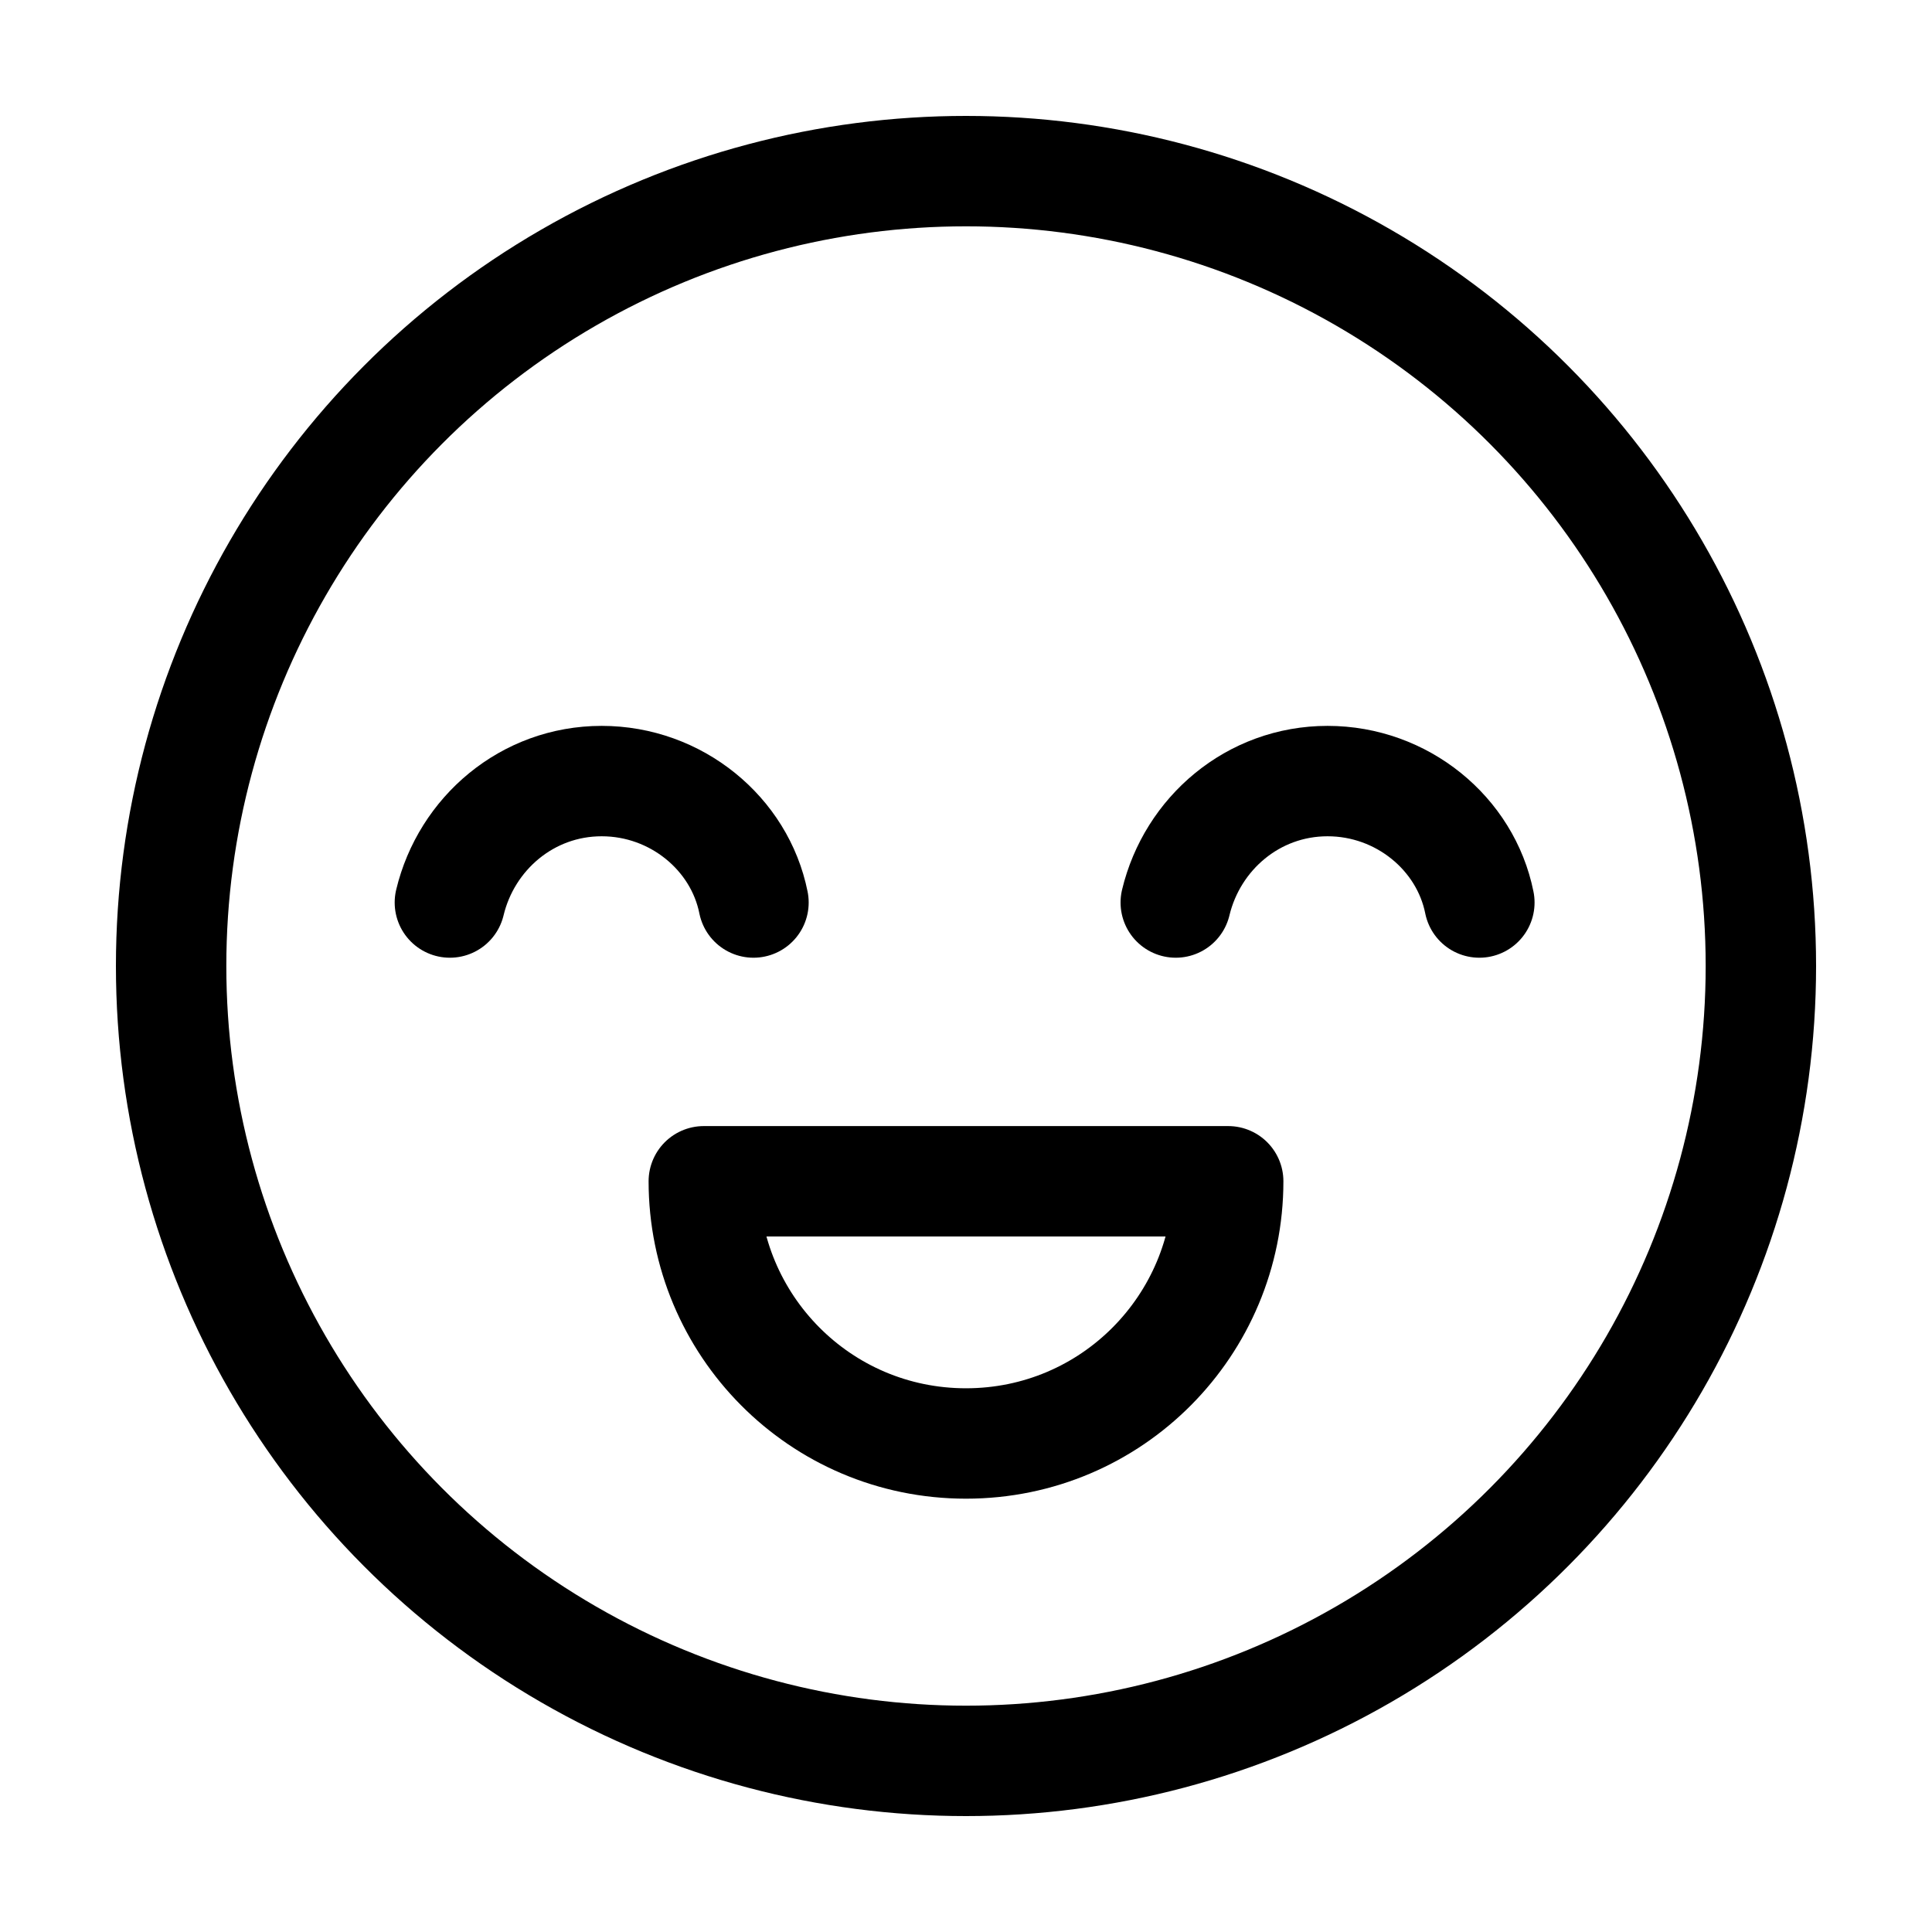
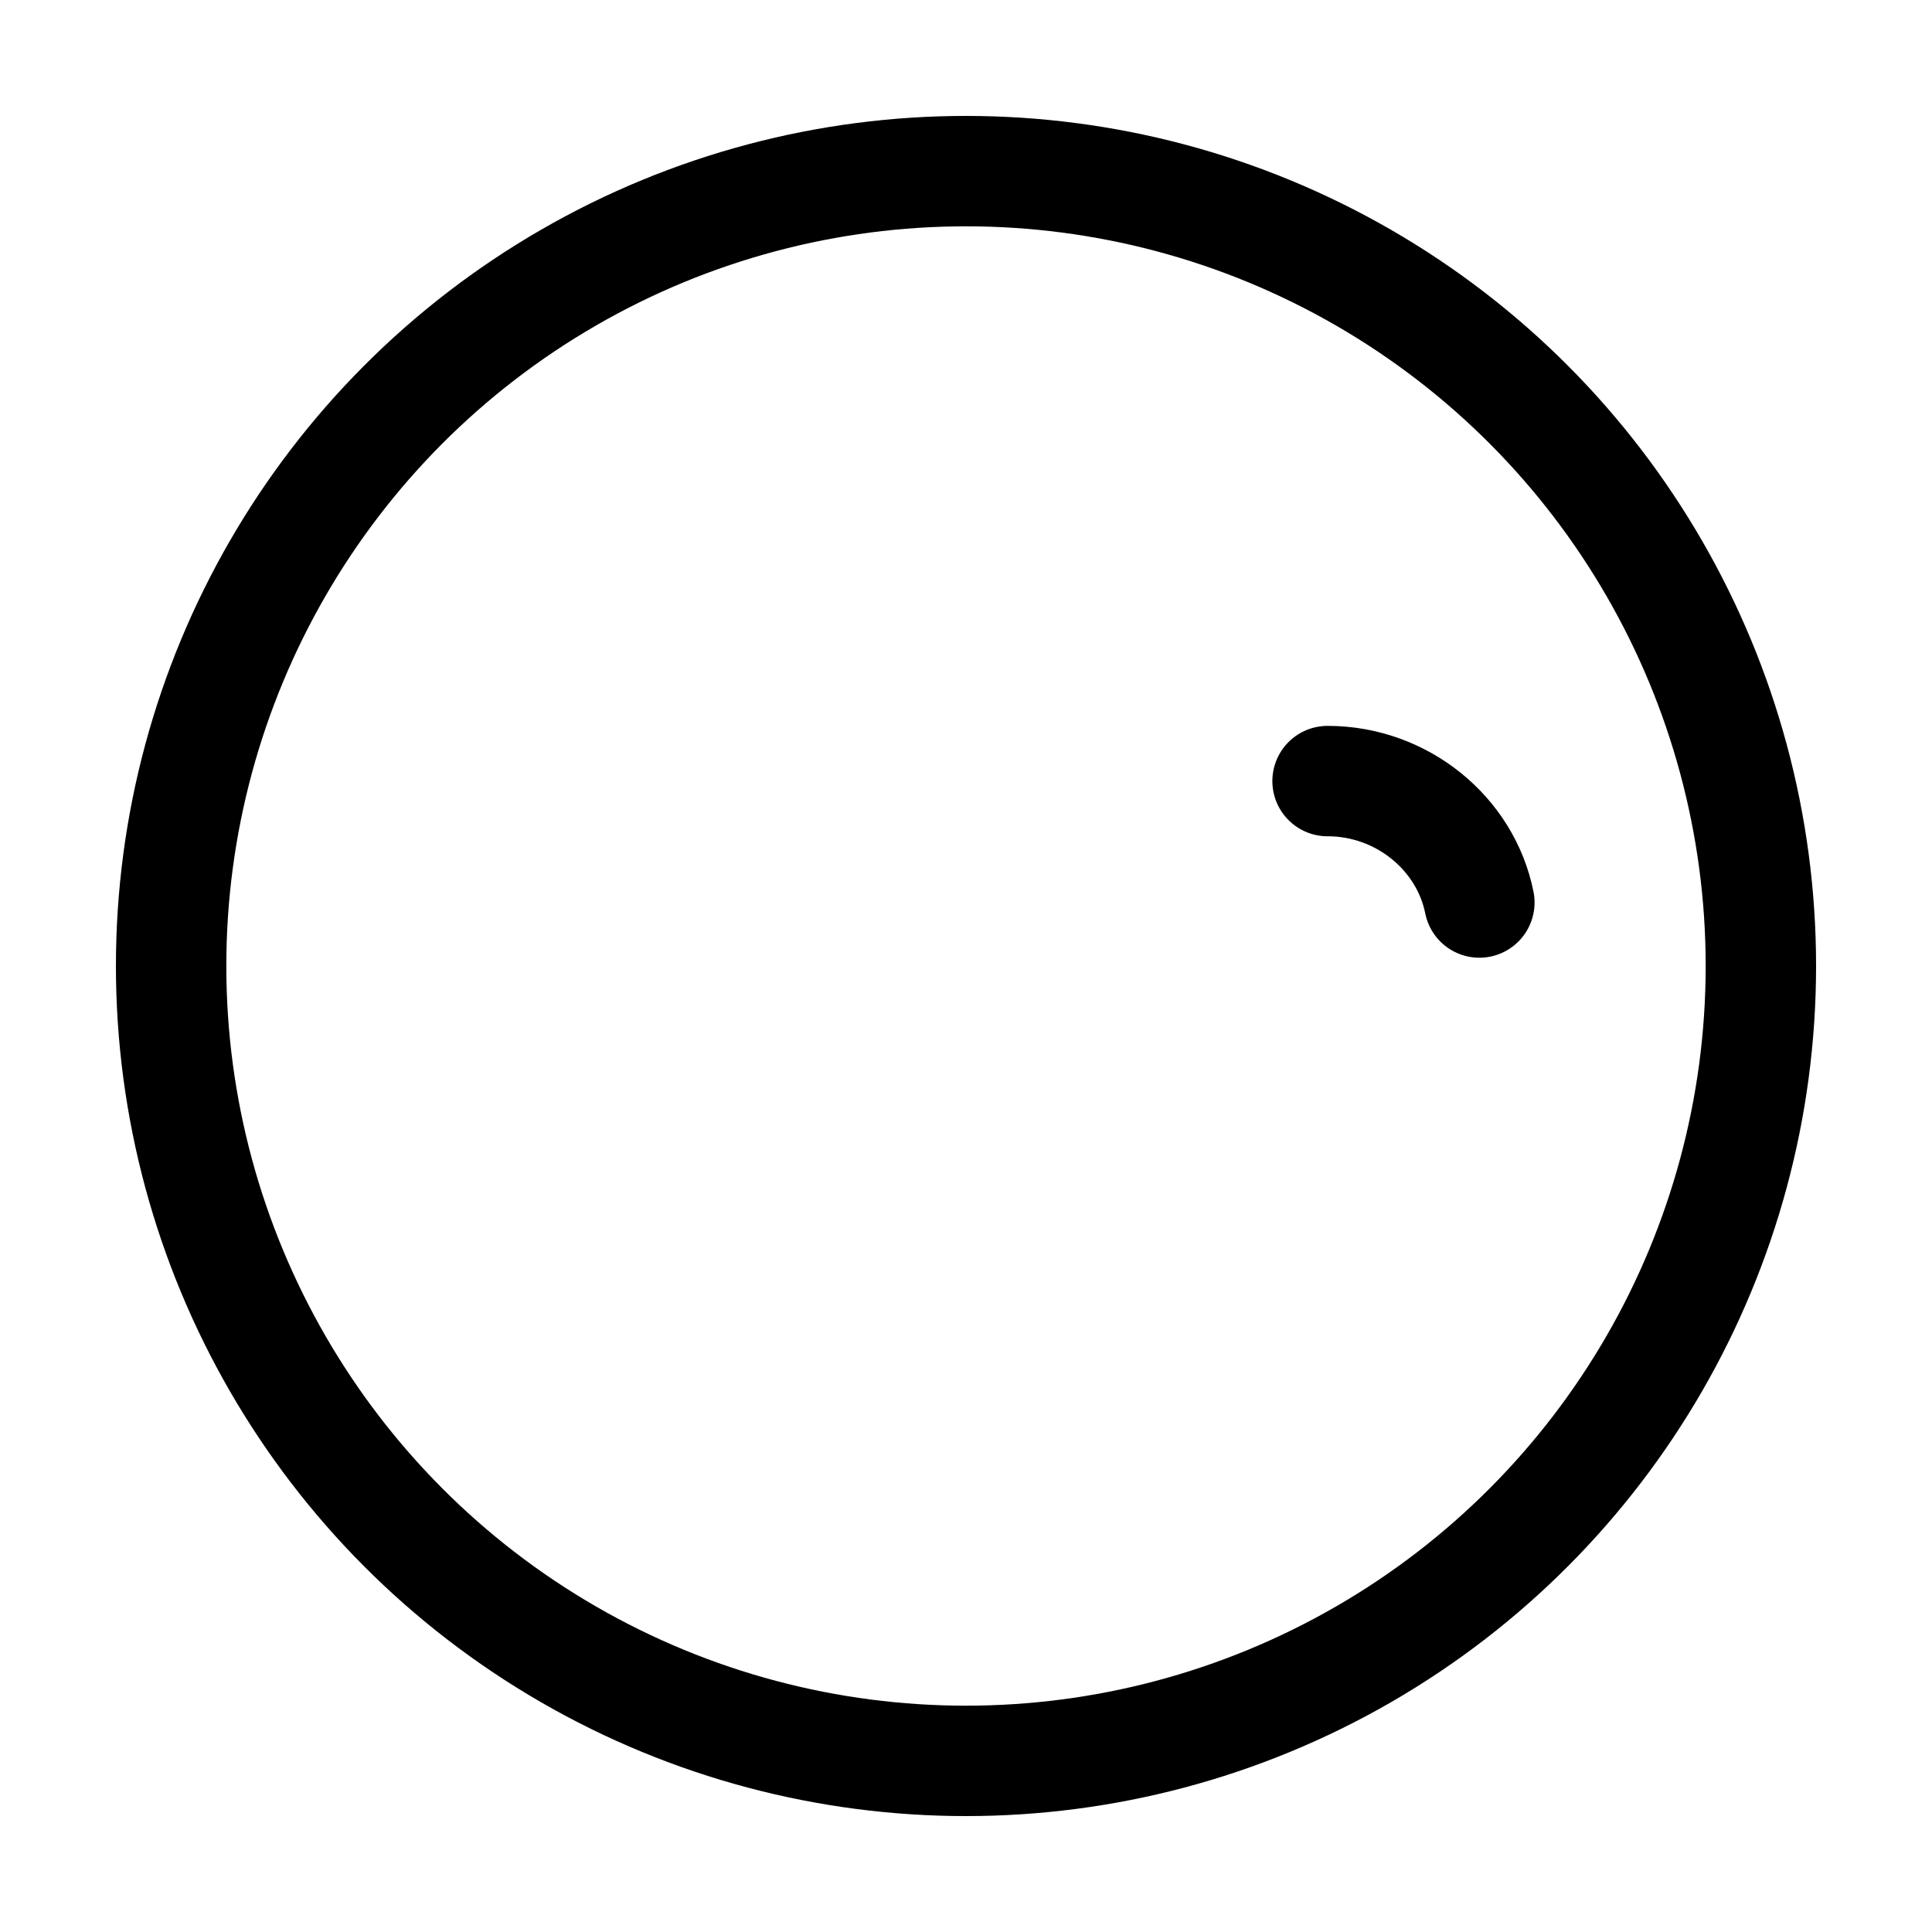
<svg xmlns="http://www.w3.org/2000/svg" id="Layer_1" x="0px" y="0px" viewBox="0 0 70 70" xml:space="preserve">
  <g>
    <circle fill="none" stroke="#000000" stroke-width="4" stroke-linecap="round" stroke-linejoin="round" stroke-miterlimit="10" cx="35" cy="35" r="28.8" />
-     <path fill="none" stroke="#000000" stroke-width="4" stroke-linecap="round" stroke-linejoin="round" stroke-miterlimit="10" d=" M35,52.3c5.3,0,9.5-4.3,9.5-9.5H25.5C25.5,48,29.7,52.3,35,52.3z" />
    <g>
-       <path fill="none" stroke="#000000" stroke-width="4" stroke-linecap="round" stroke-linejoin="round" stroke-miterlimit="10" d=" M27.3,32.7c-0.5-2.5-2.8-4.4-5.5-4.4s-4.9,1.9-5.5,4.4" />
-       <path fill="none" stroke="#000000" stroke-width="4" stroke-linecap="round" stroke-linejoin="round" stroke-miterlimit="10" d=" M53.6,32.7c-0.5-2.5-2.8-4.4-5.5-4.4s-4.9,1.9-5.5,4.4" />
+       <path fill="none" stroke="#000000" stroke-width="4" stroke-linecap="round" stroke-linejoin="round" stroke-miterlimit="10" d=" M53.6,32.7c-0.5-2.5-2.8-4.4-5.5-4.4" />
    </g>
  </g>
</svg>